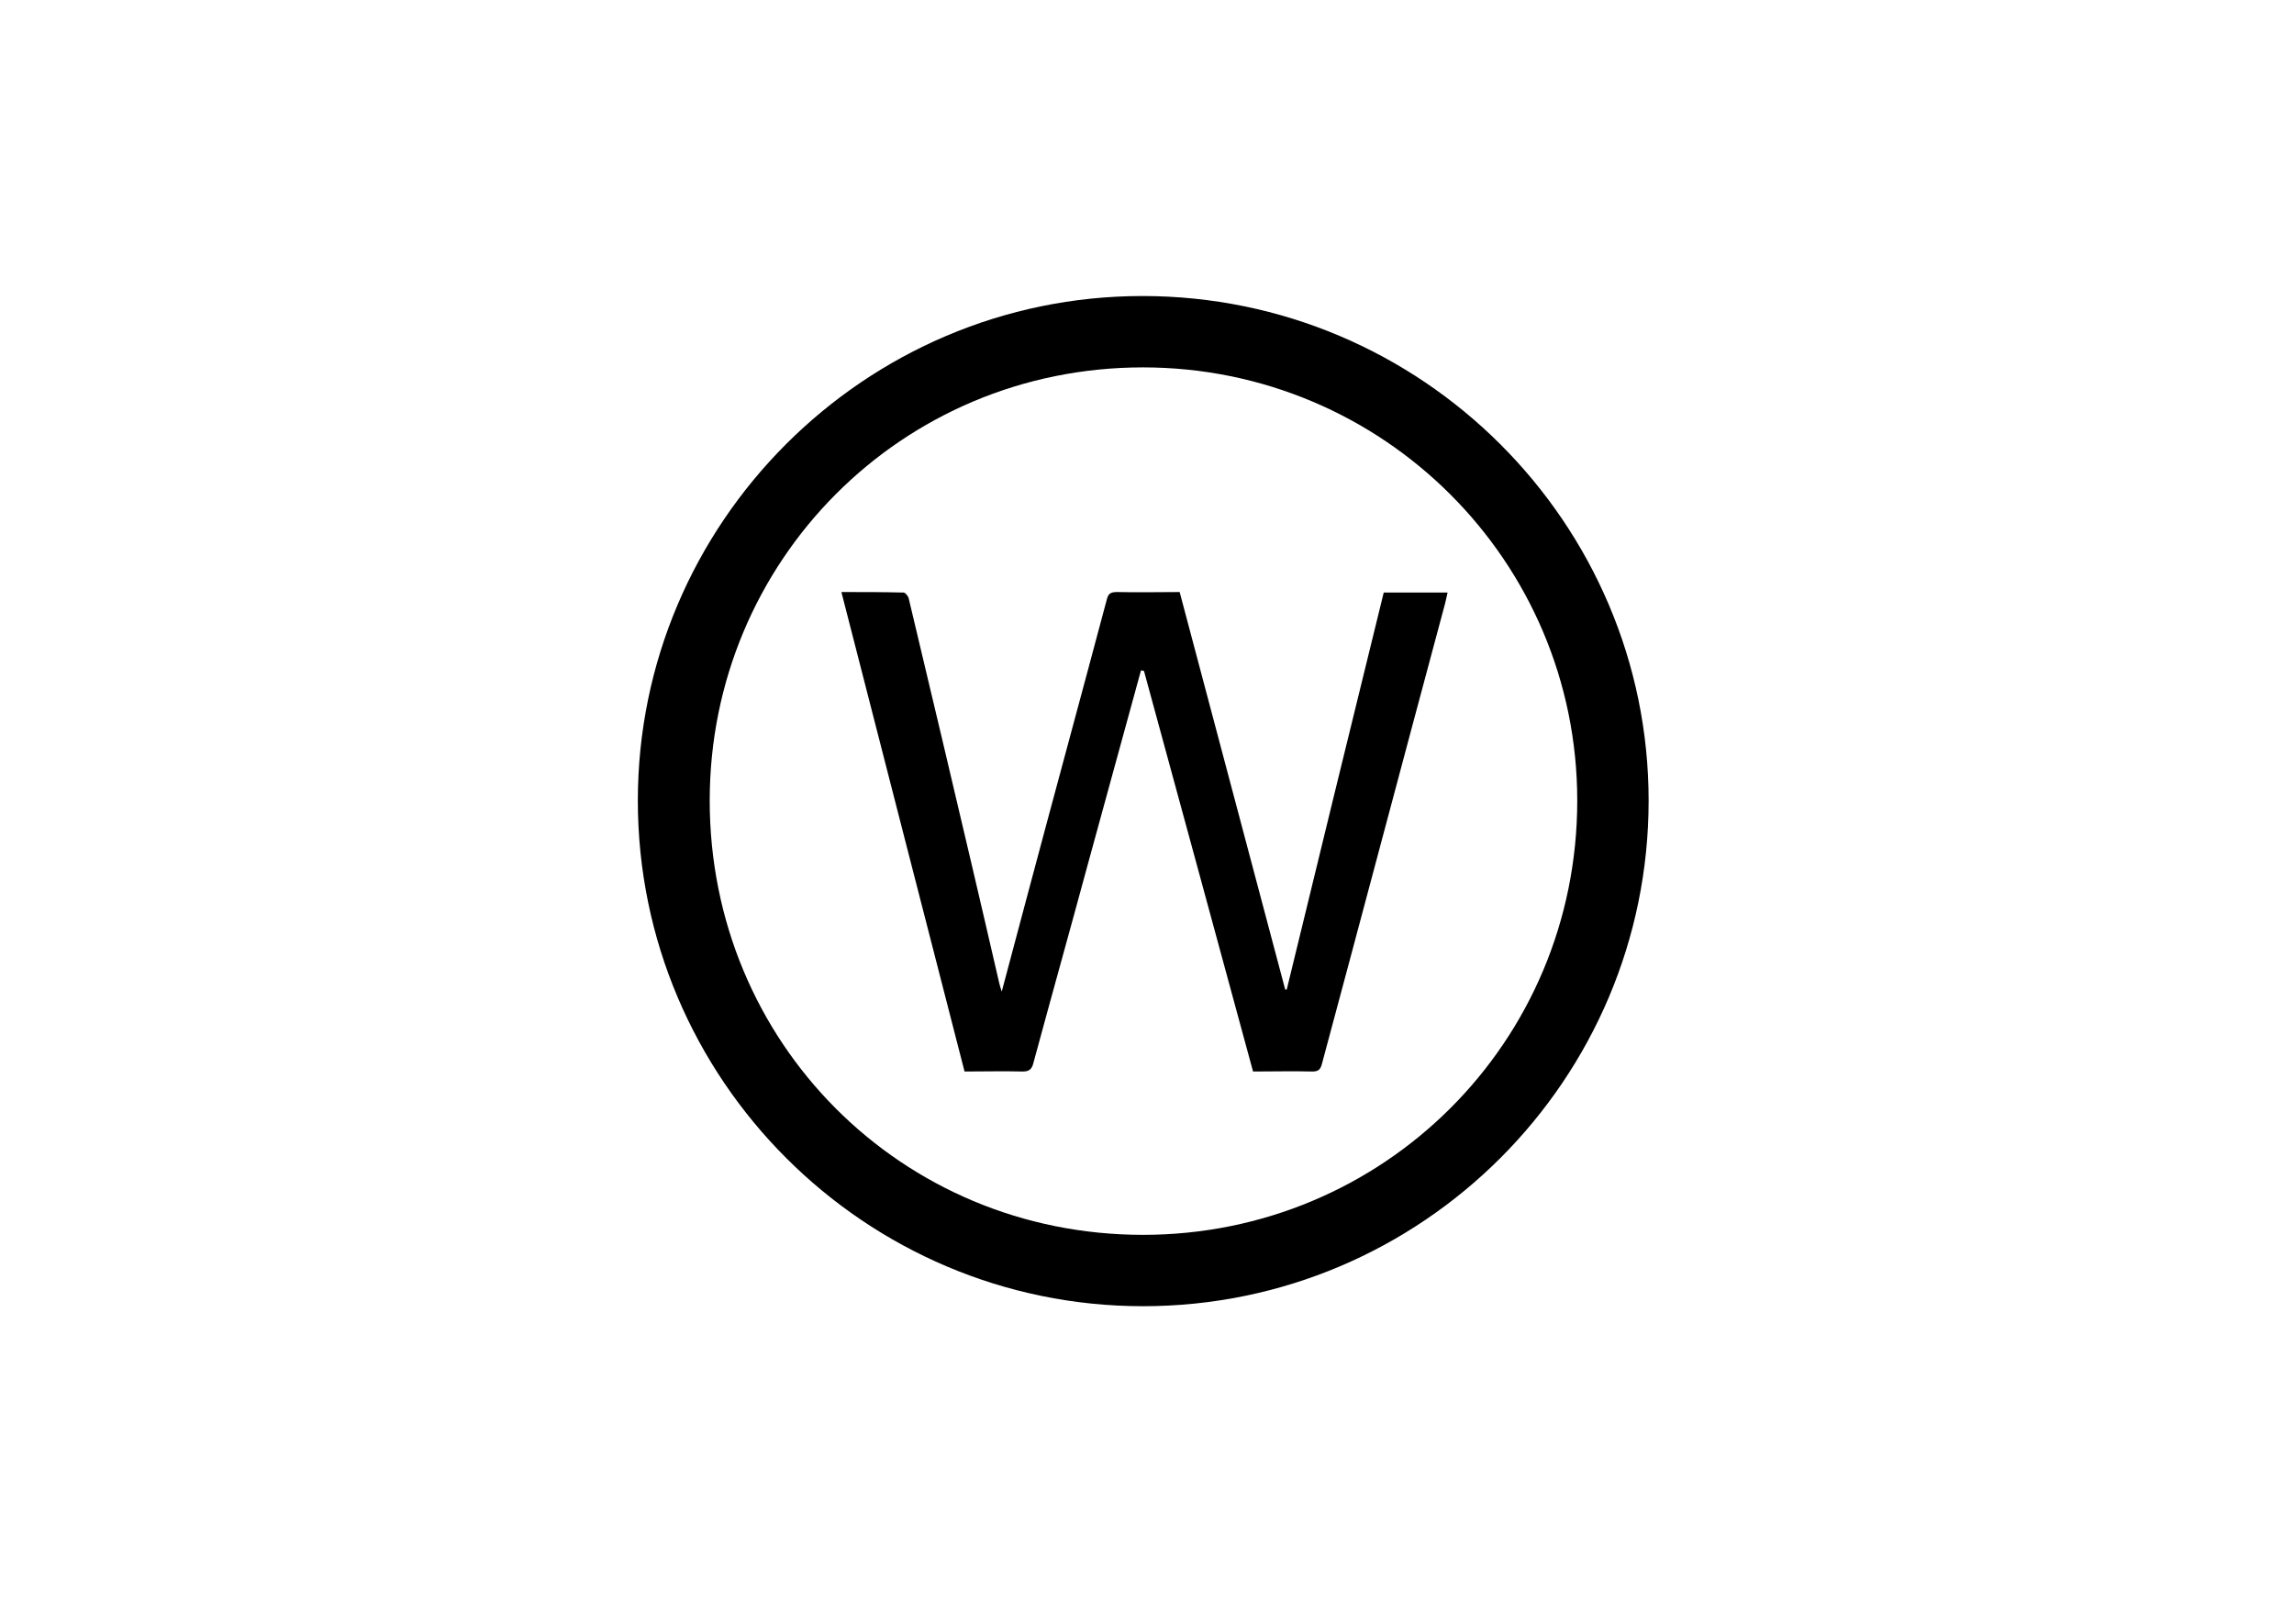
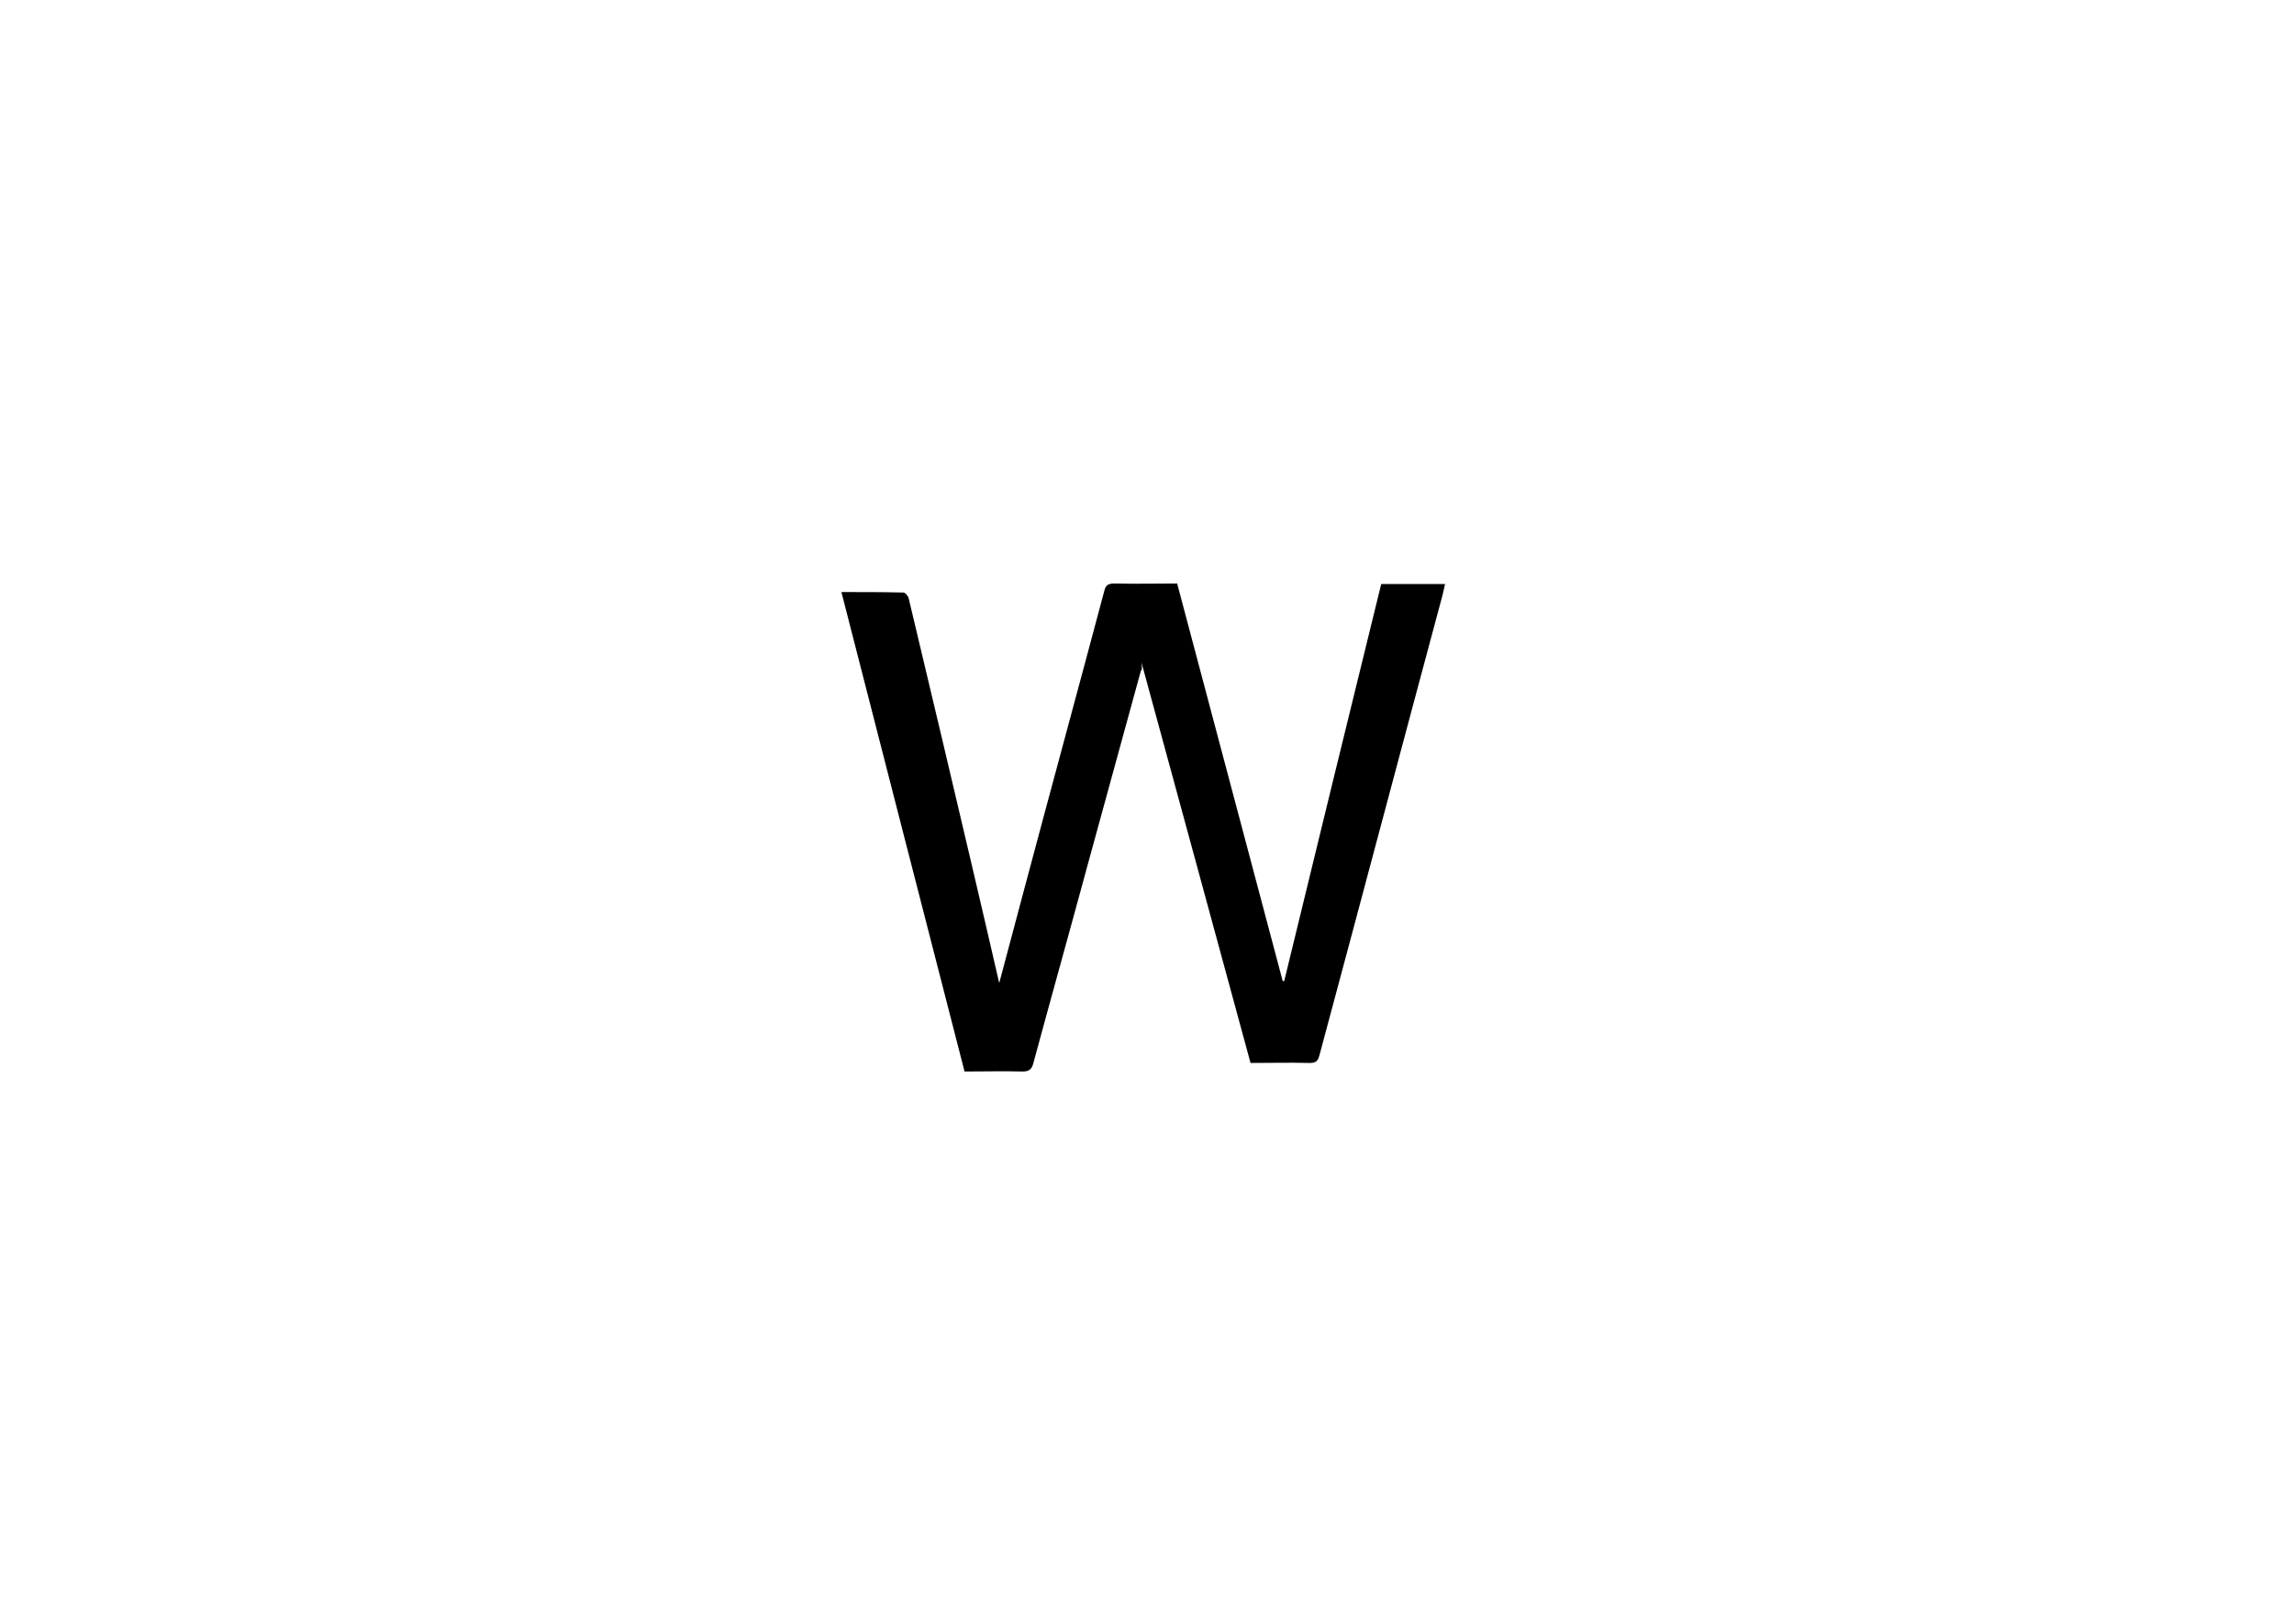
<svg xmlns="http://www.w3.org/2000/svg" version="1.1" id="Ebene_1" x="0px" y="0px" viewBox="0 0 456.4 323.1" style="enable-background:new 0 0 456.4 323.1;" xml:space="preserve">
-   <path d="M328,159.3c0,55.5-45.1,100.6-100.6,100.6c-55.3,0-100.5-45.1-100.5-100.6c0-55.2,45.1-100.4,100.4-100.4  C282.9,58.9,328,104.1,328,159.3z M313.8,159.3c0-47.6-38.6-86.2-86.4-86.2c-48.1,0-86.2,38.6-86.2,86.2c0,48.1,38.1,86.4,86.2,86.4  C275.2,245.7,313.8,207.4,313.8,159.3z" />
-   <path d="M227,133.4c-3.5,12.8-7,25.5-10.5,38.3c-3.6,13.3-7.3,26.5-10.9,39.8c-0.3,1.2-0.8,1.7-2.1,1.7c-3.9-0.1-7.7,0-11.6,0  c-8.2-31.8-16.3-63.5-24.5-95.4c4.3,0,8.3,0,12.4,0.1c0.3,0,0.9,0.7,1,1.2c2.2,9.4,4.5,18.8,6.7,28.2c3.8,16.1,7.6,32.2,11.3,48.3  c0.1,0.4,0.2,0.8,0.5,1.7c1.7-6.4,3.3-12.4,4.9-18.4c5.3-19.9,10.7-39.7,16-59.6c0.3-1.3,0.9-1.5,2.1-1.5c4.1,0.1,8.2,0,12.4,0  c7,26.4,14,52.8,21,79.1c0.1,0,0.2,0,0.3,0c6.4-26.3,12.8-52.6,19.3-79c4.2,0,8.4,0,12.7,0c-0.2,0.8-0.3,1.5-0.5,2.2  c-8.2,30.5-16.3,61.1-24.5,91.6c-0.3,1.1-0.7,1.5-1.9,1.5c-3.9-0.1-7.8,0-11.8,0c-7.2-26.6-14.5-53.2-21.7-79.7  C227.3,133.4,227.1,133.4,227,133.4z" />
+   <path d="M227,133.4c-3.5,12.8-7,25.5-10.5,38.3c-3.6,13.3-7.3,26.5-10.9,39.8c-0.3,1.2-0.8,1.7-2.1,1.7c-3.9-0.1-7.7,0-11.6,0  c-8.2-31.8-16.3-63.5-24.5-95.4c4.3,0,8.3,0,12.4,0.1c0.3,0,0.9,0.7,1,1.2c2.2,9.4,4.5,18.8,6.7,28.2c3.8,16.1,7.6,32.2,11.3,48.3  c1.7-6.4,3.3-12.4,4.9-18.4c5.3-19.9,10.7-39.7,16-59.6c0.3-1.3,0.9-1.5,2.1-1.5c4.1,0.1,8.2,0,12.4,0  c7,26.4,14,52.8,21,79.1c0.1,0,0.2,0,0.3,0c6.4-26.3,12.8-52.6,19.3-79c4.2,0,8.4,0,12.7,0c-0.2,0.8-0.3,1.5-0.5,2.2  c-8.2,30.5-16.3,61.1-24.5,91.6c-0.3,1.1-0.7,1.5-1.9,1.5c-3.9-0.1-7.8,0-11.8,0c-7.2-26.6-14.5-53.2-21.7-79.7  C227.3,133.4,227.1,133.4,227,133.4z" />
</svg>